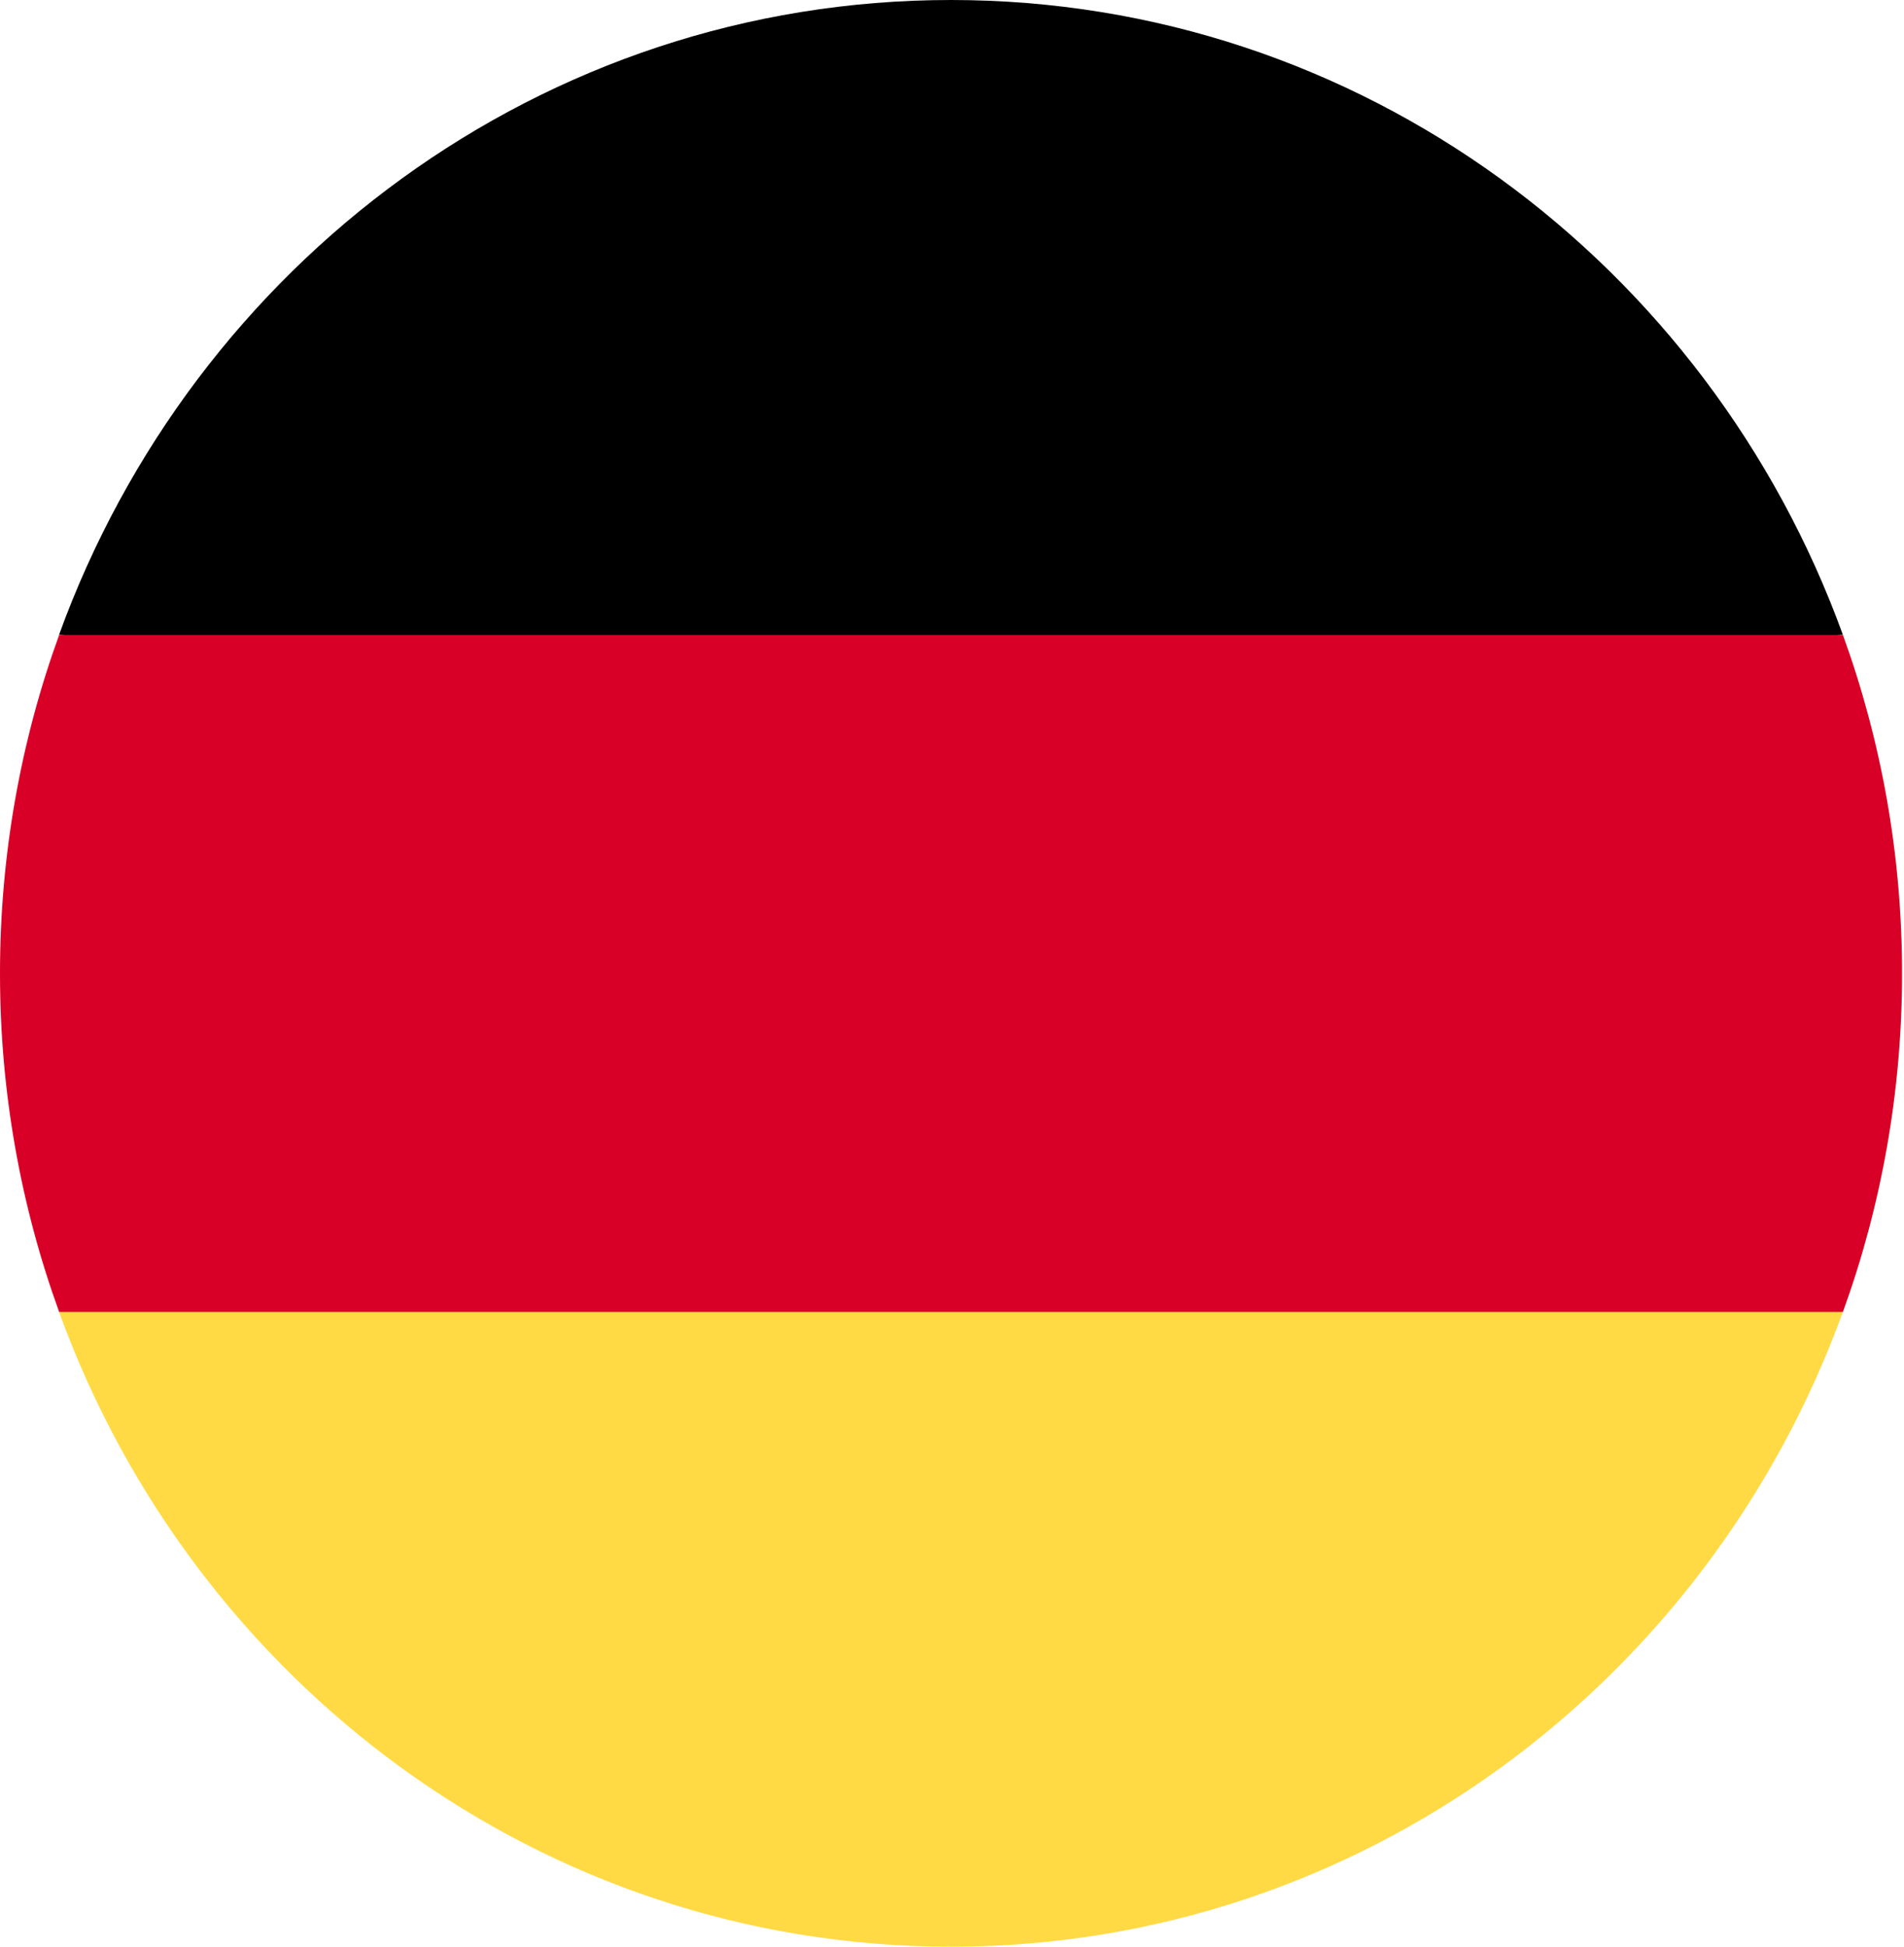
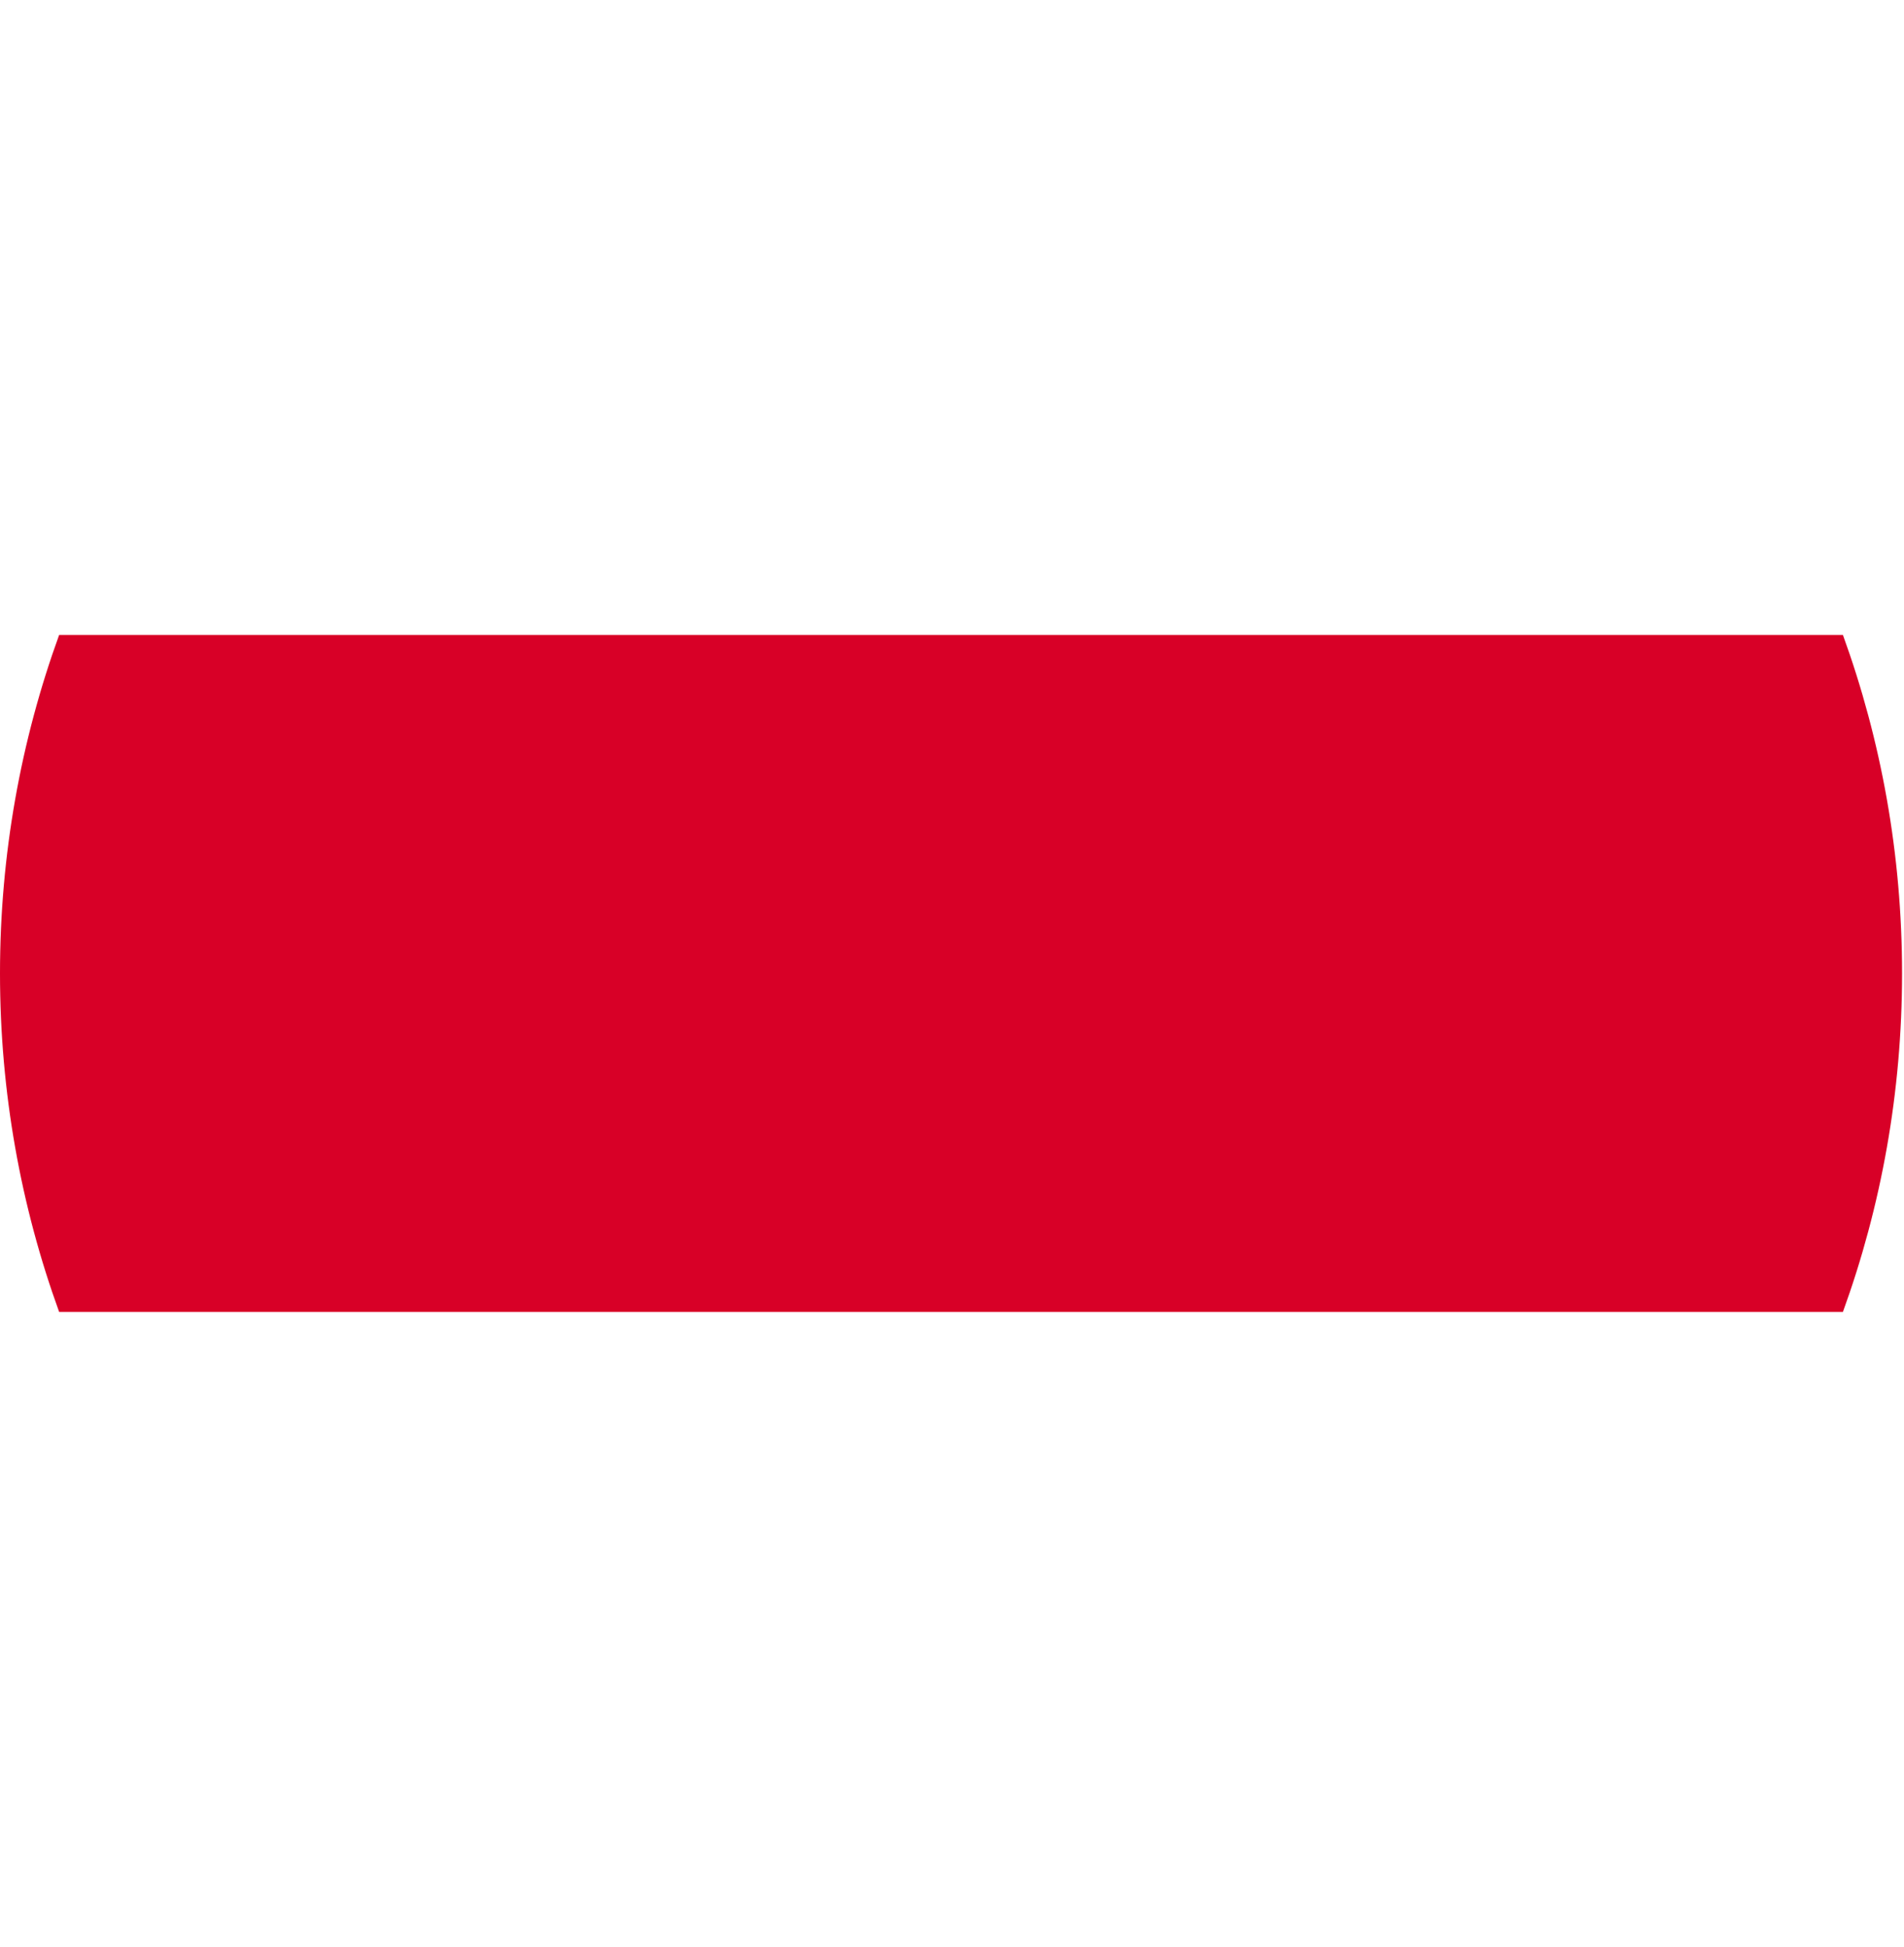
<svg xmlns="http://www.w3.org/2000/svg" width="45" height="46" viewBox="0 0 45 46" fill="none">
-   <path d="M1.396 31.002C4.572 39.759 12.811 46.001 22.476 46.001C32.14 46.001 40.379 39.759 43.555 31.002L22.476 29.002L1.396 31.002Z" fill="#FFDA44" />
-   <path d="M22.476 0C12.811 0 4.572 6.241 1.396 14.999L22.476 16.999L43.555 14.999C40.379 6.241 32.14 0 22.476 0Z" fill="black" />
  <path d="M1.398 15.003C0.494 17.494 -0 20.189 -0 23.002C-0 25.816 0.494 28.51 1.398 31.002H43.556C44.46 28.51 44.954 25.816 44.954 23.002C44.954 20.189 44.46 17.494 43.556 15.003H1.398Z" fill="#D80027" />
</svg>